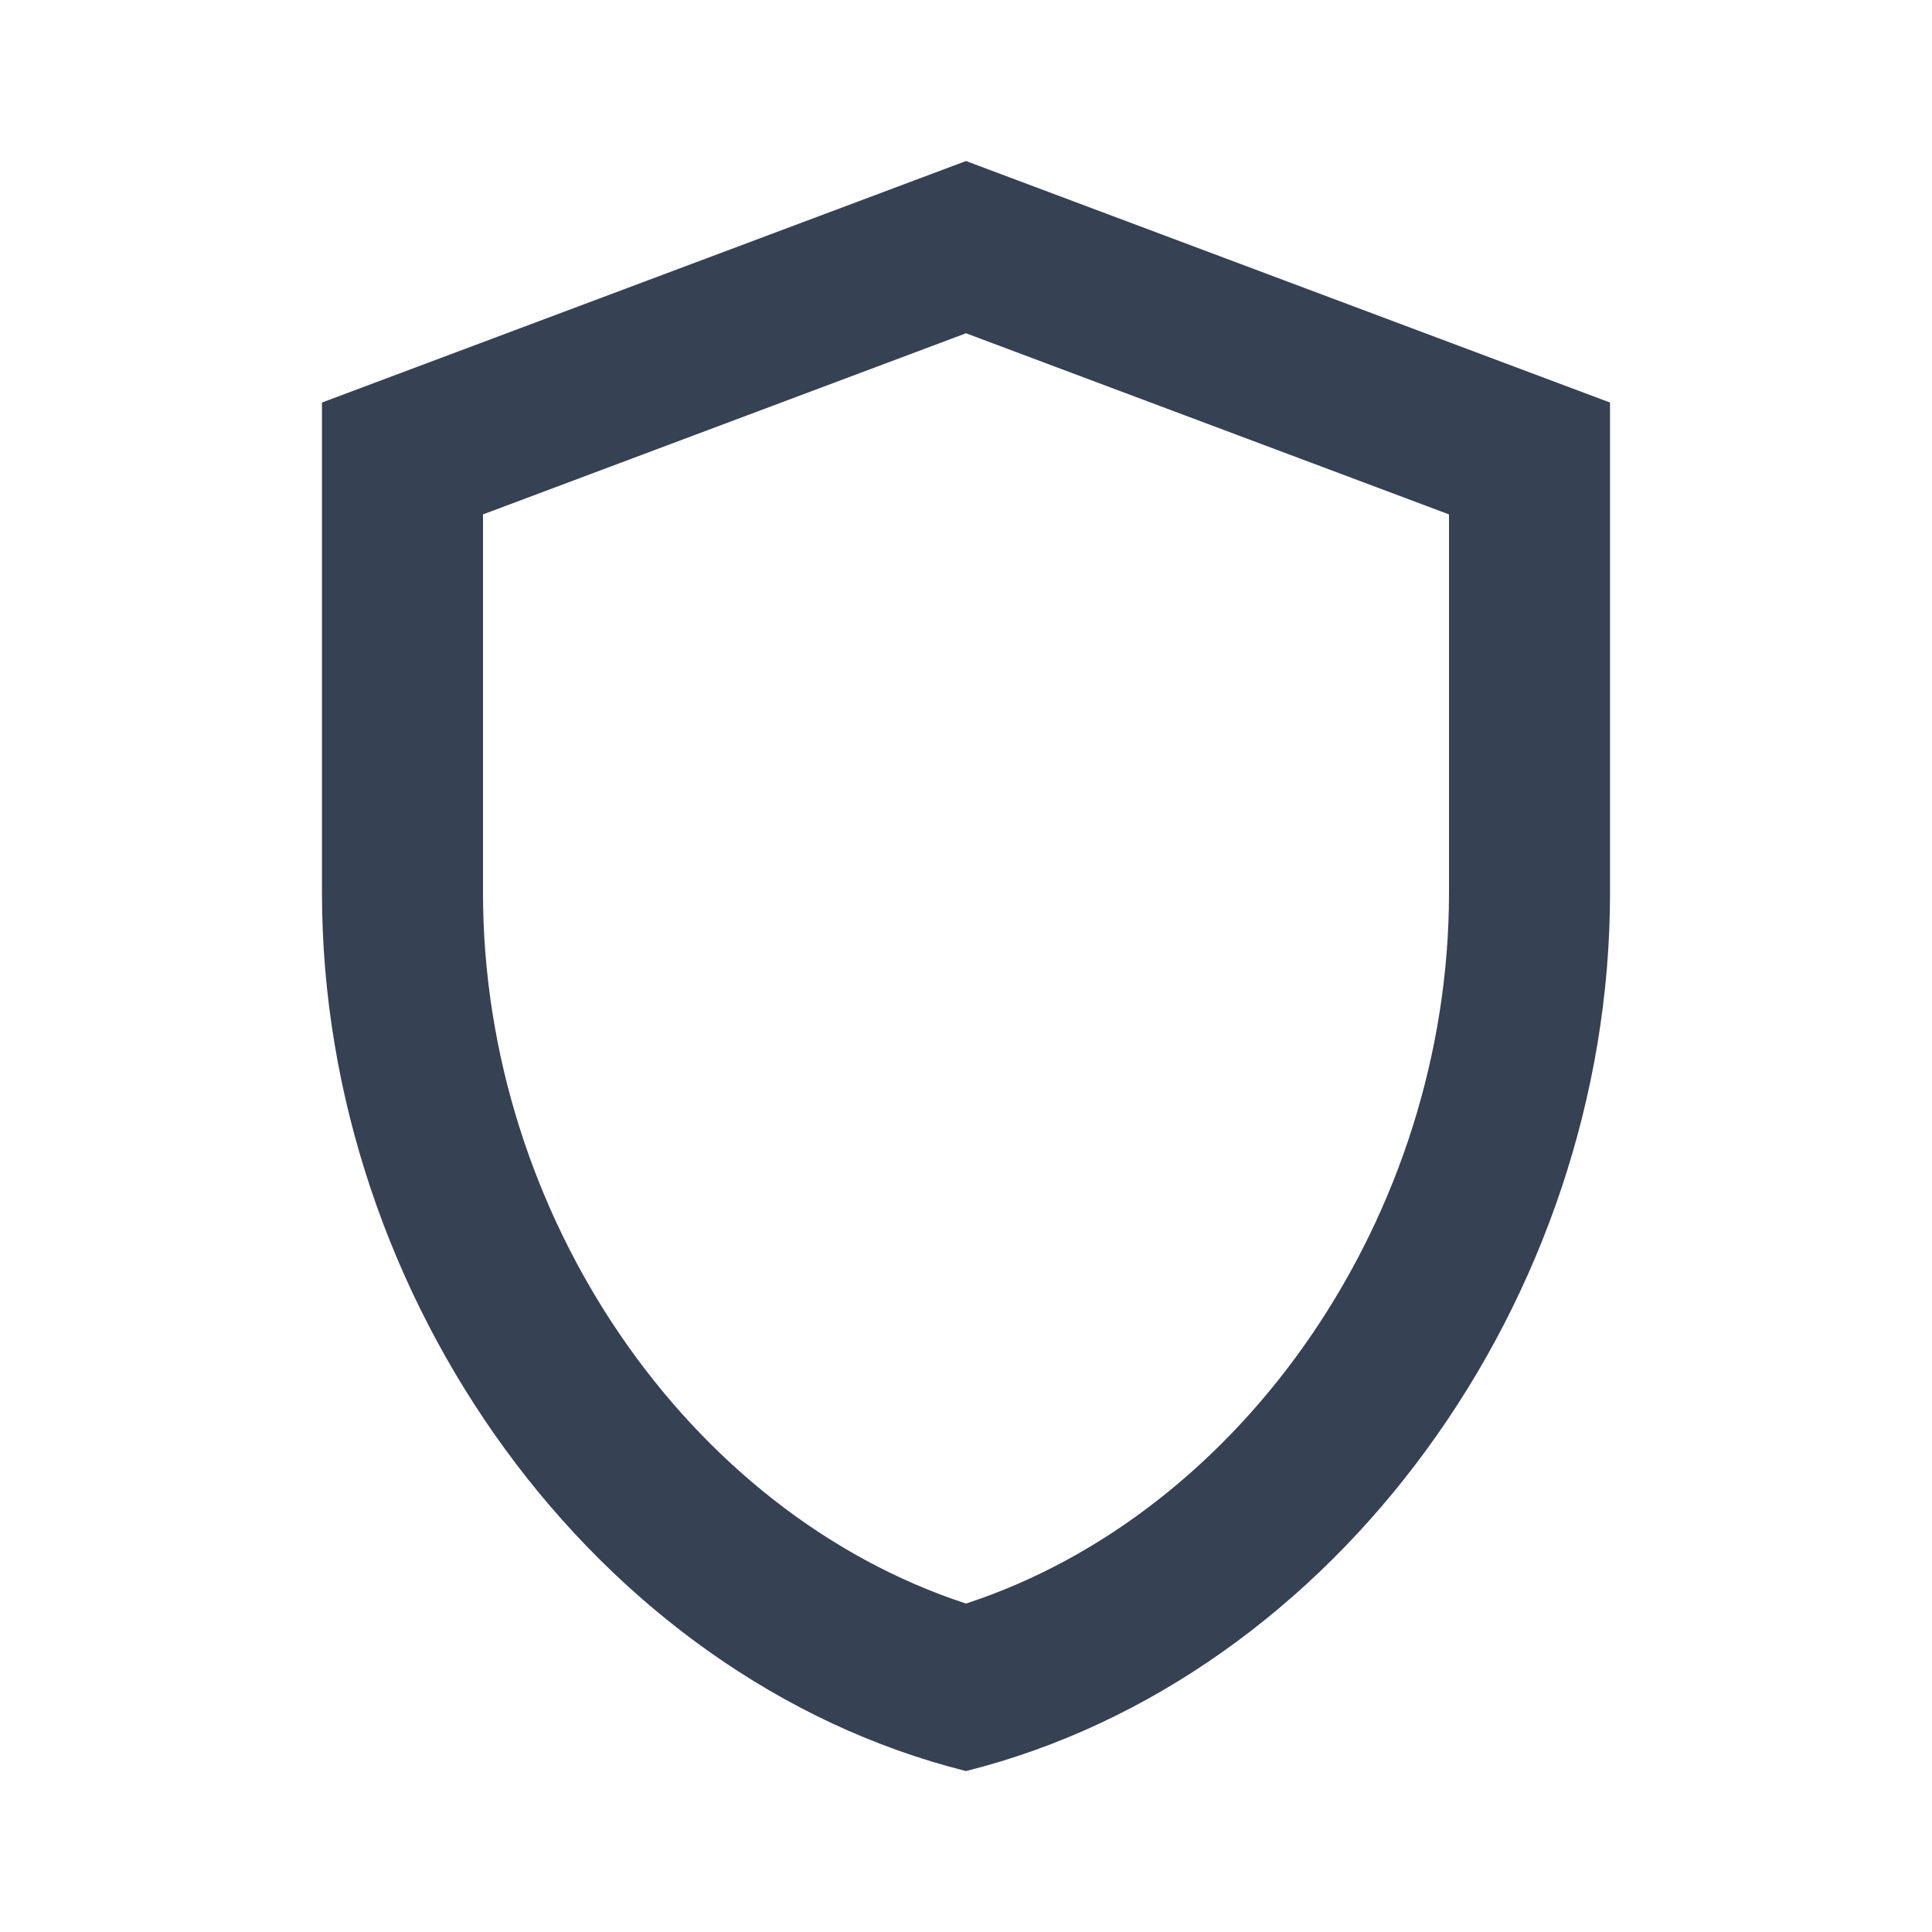
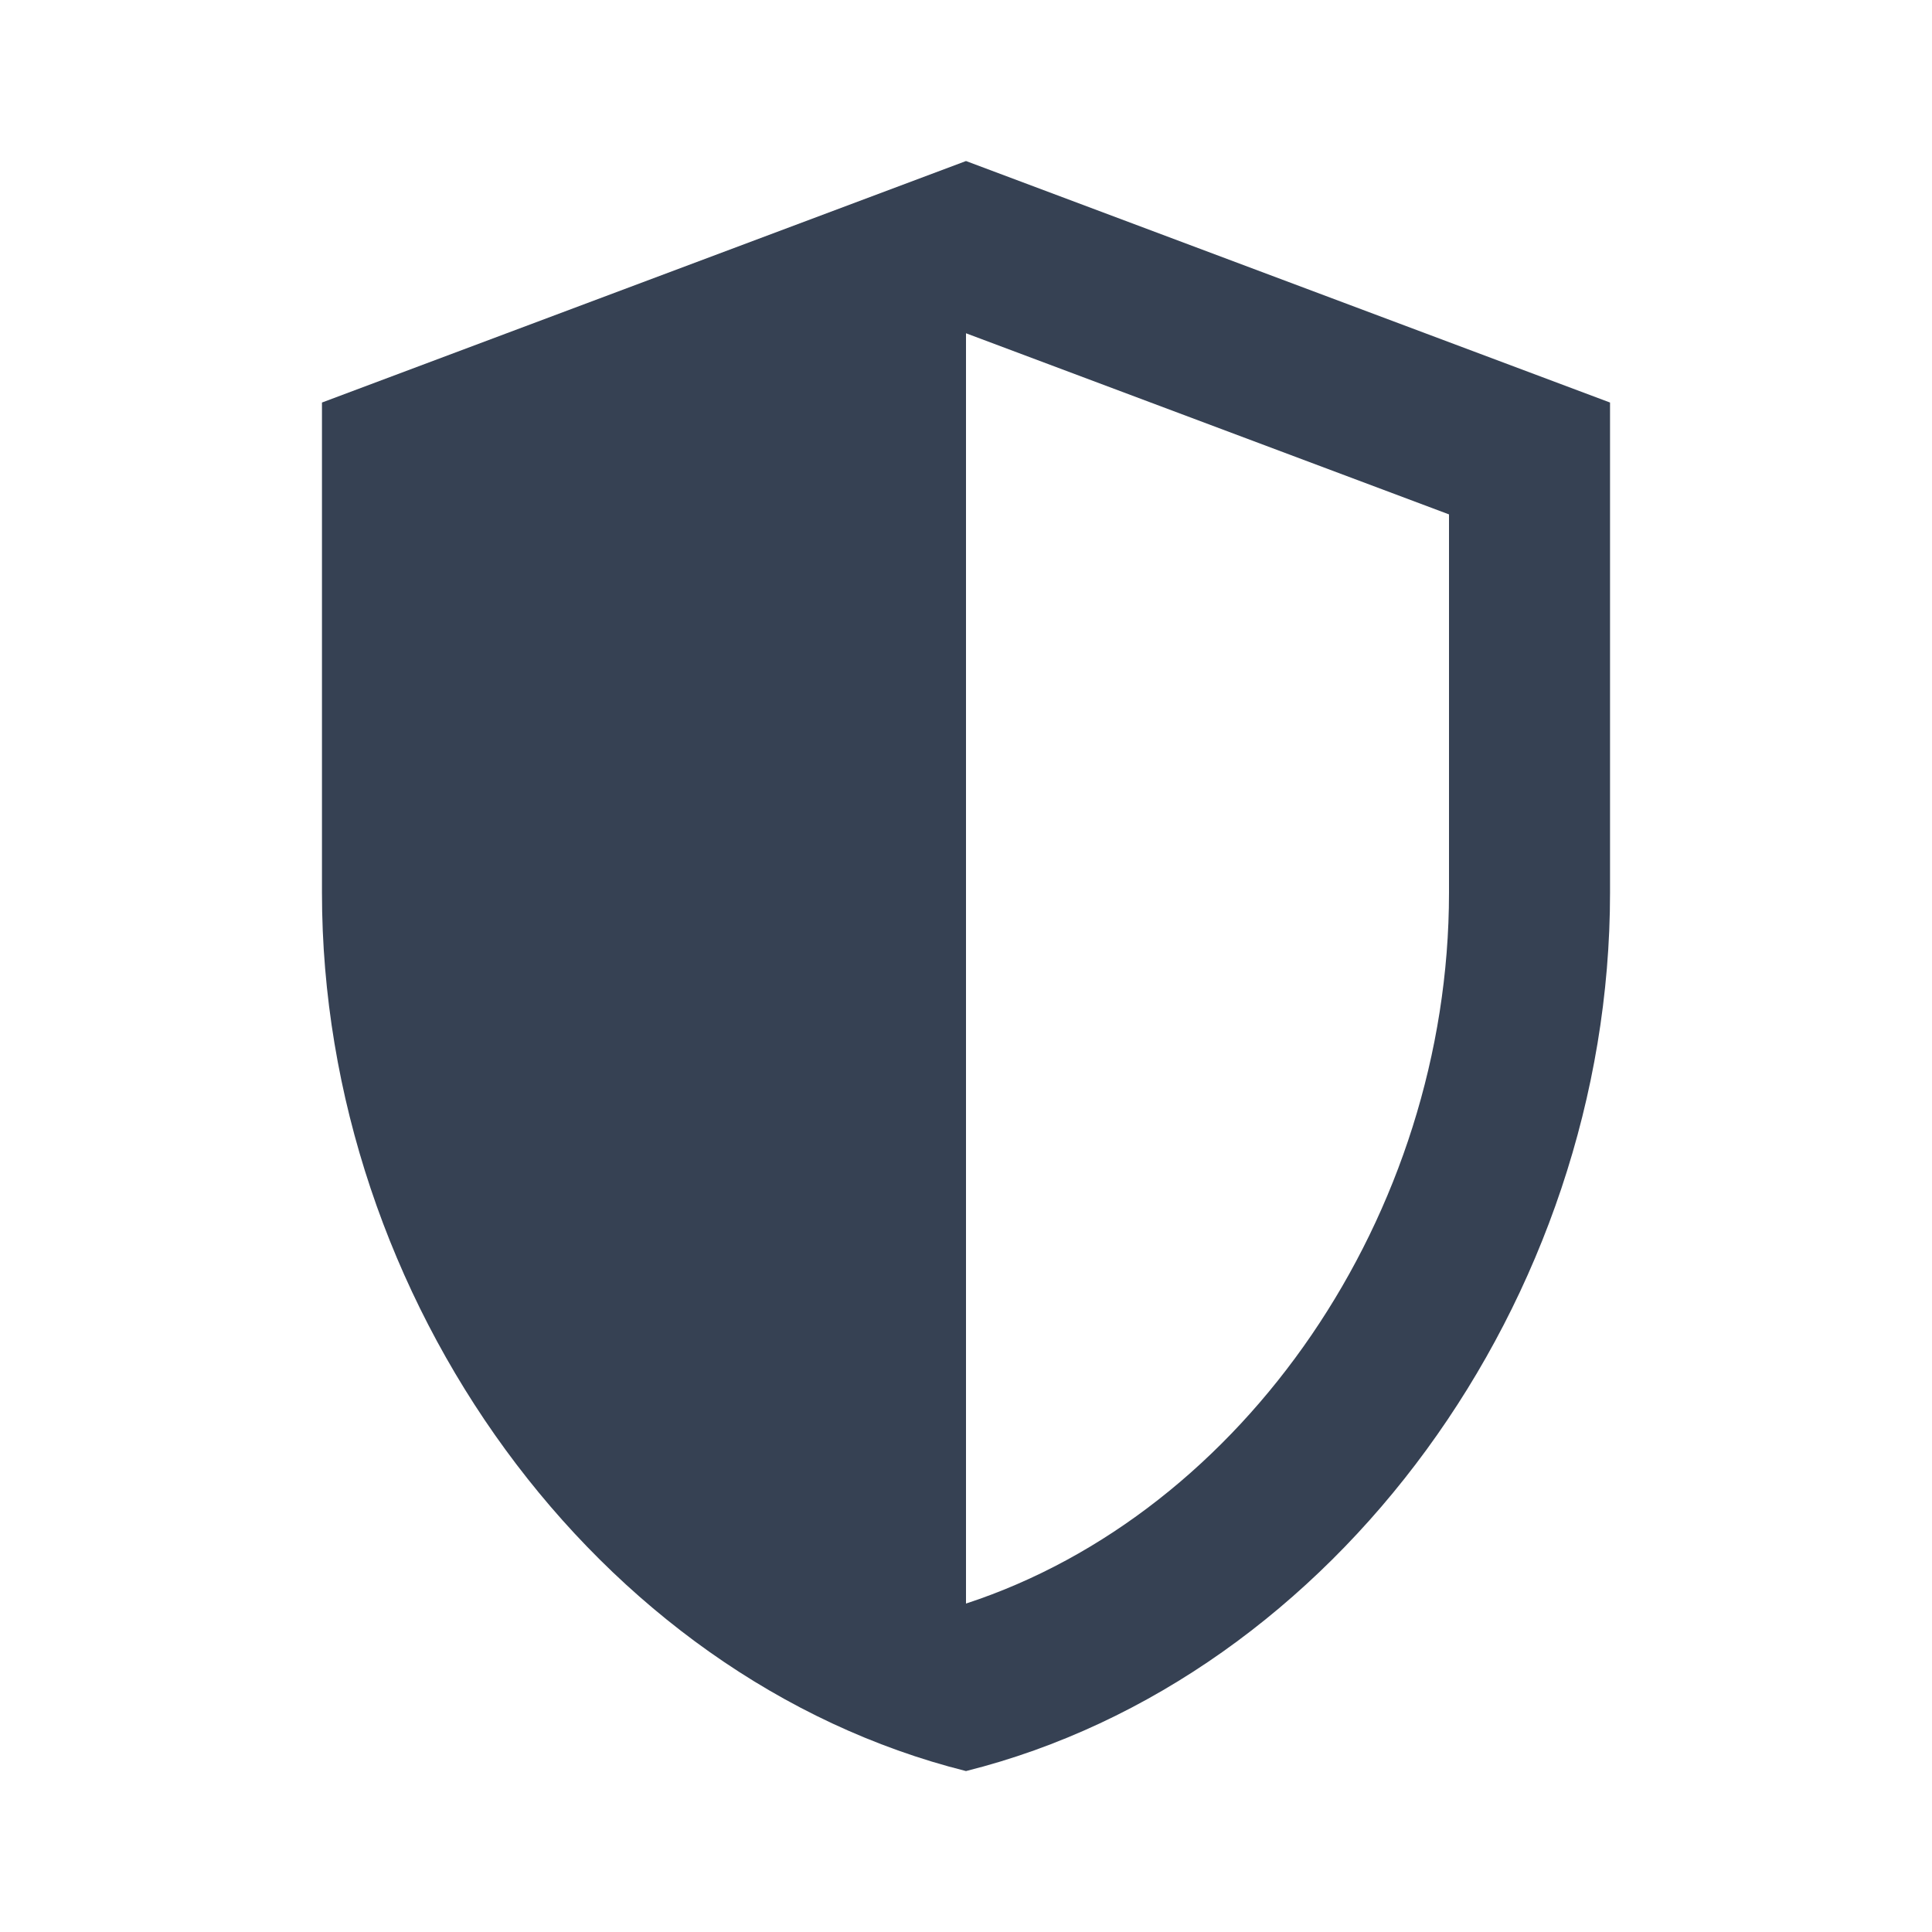
<svg xmlns="http://www.w3.org/2000/svg" width="20" height="20" viewBox="0 0 20 20" fill="none">
-   <path d="M10 1.667L3.333 4.167V9.242C3.333 13.45 6.175 17.375 10 18.334C13.825 17.375 16.667 13.45 16.667 9.242V4.167L10 1.667ZM15 9.242C15 12.575 12.875 15.659 10 16.6C7.125 15.659 5 12.584 5 9.242V5.325L10 3.45L15 5.325V9.242Z" fill="#364153" />
+   <path d="M10 1.667L3.333 4.167V9.242C3.333 13.45 6.175 17.375 10 18.334C13.825 17.375 16.667 13.45 16.667 9.242V4.167L10 1.667ZM15 9.242C15 12.575 12.875 15.659 10 16.6V5.325L10 3.45L15 5.325V9.242Z" fill="#364153" />
</svg>